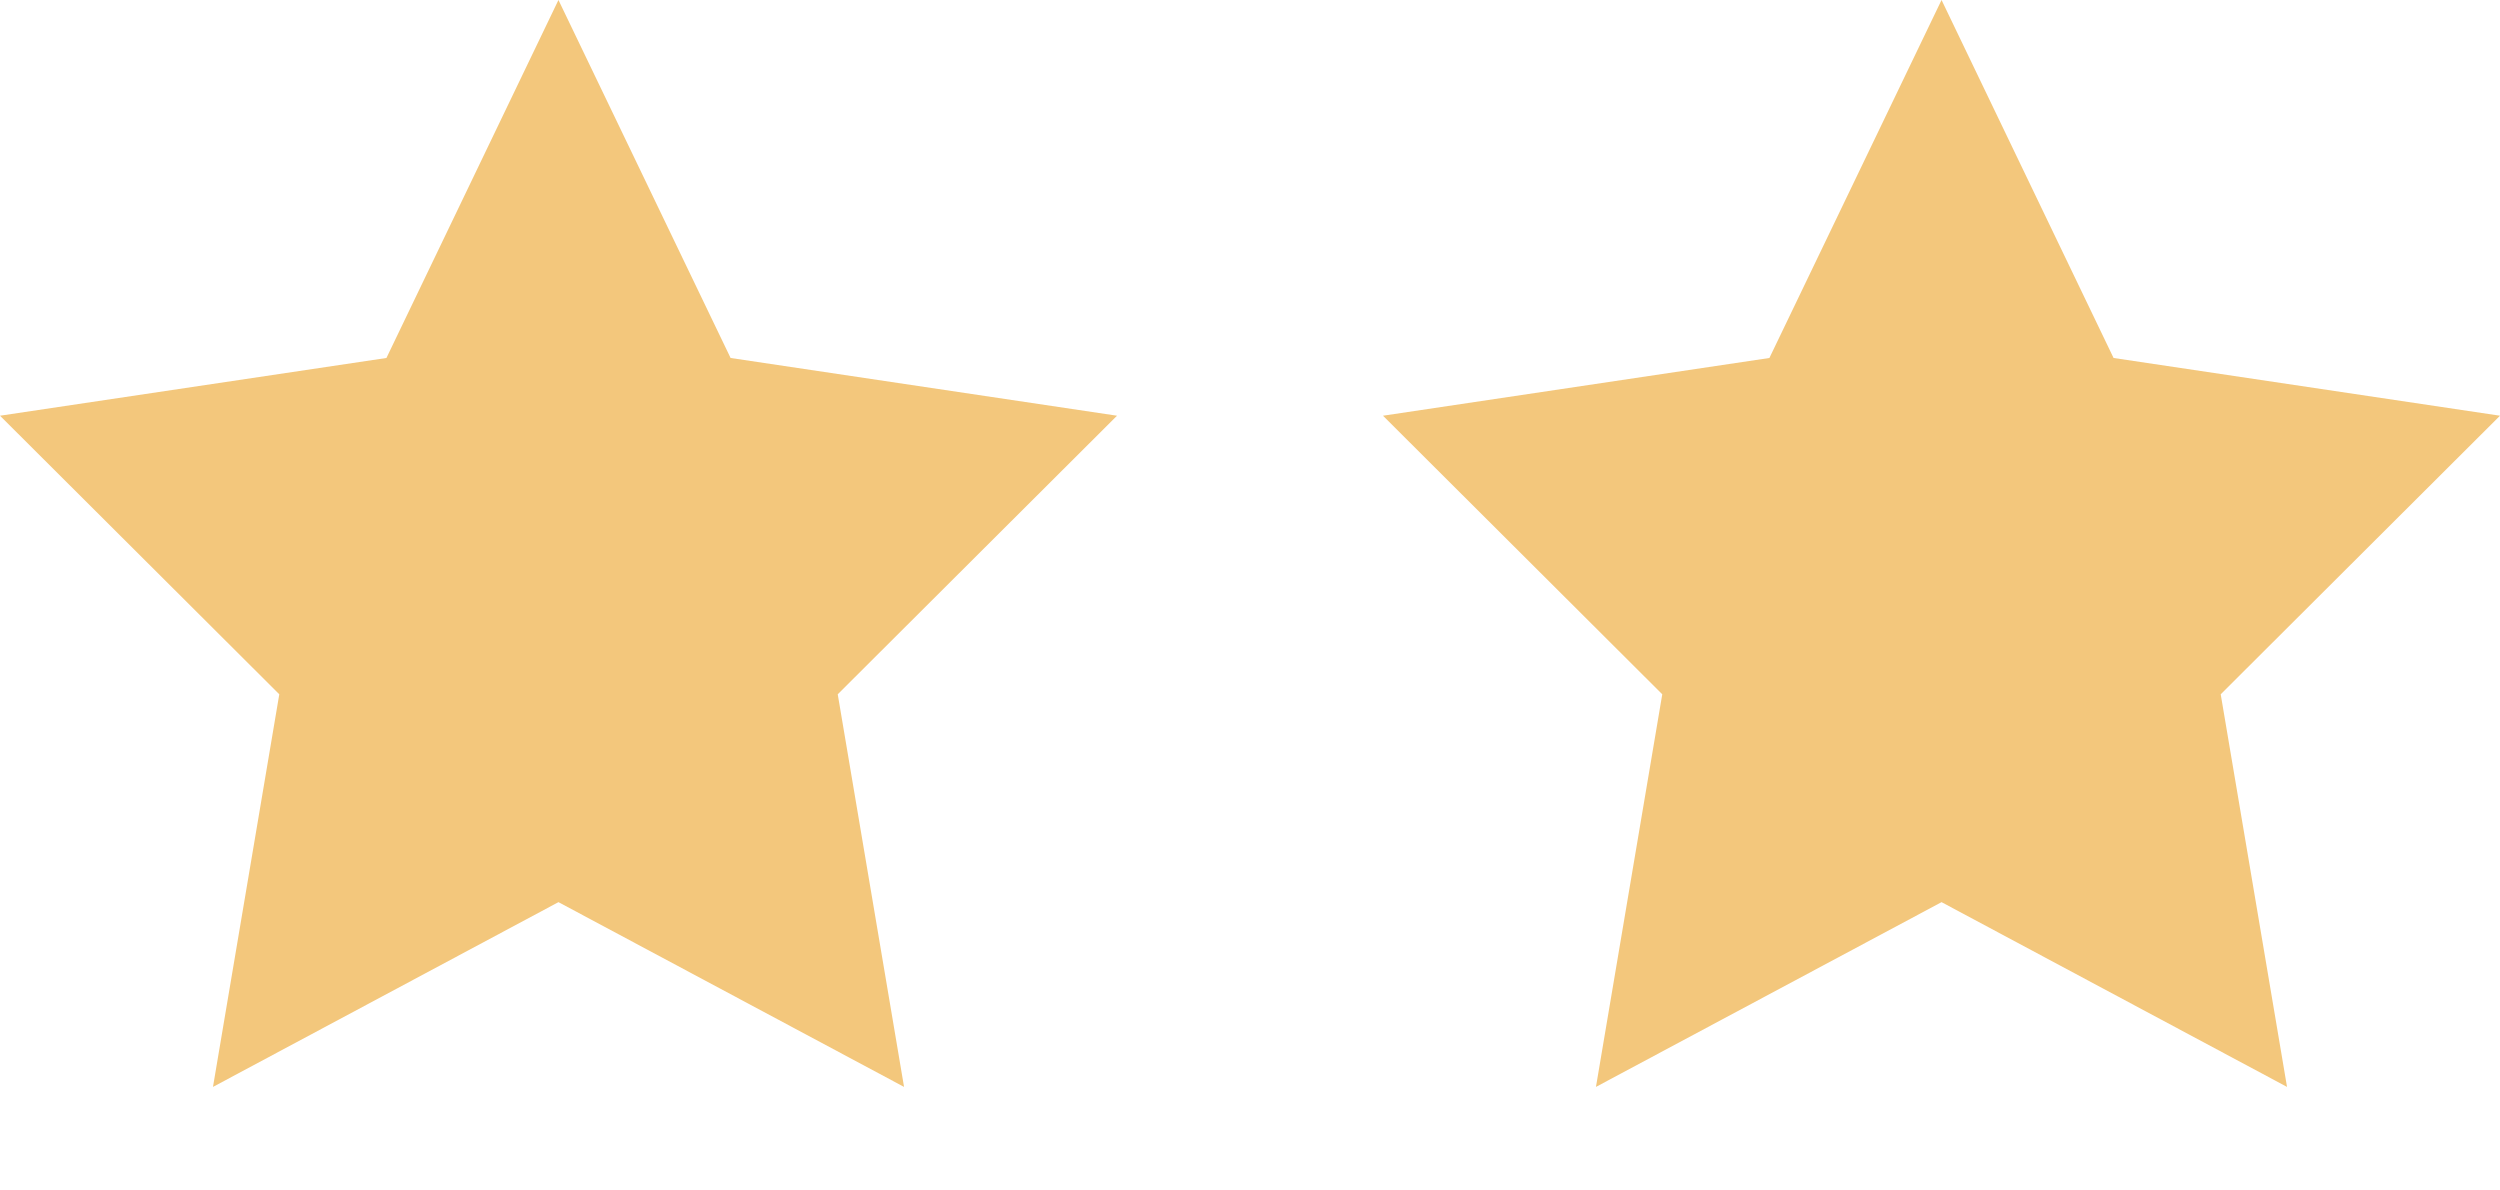
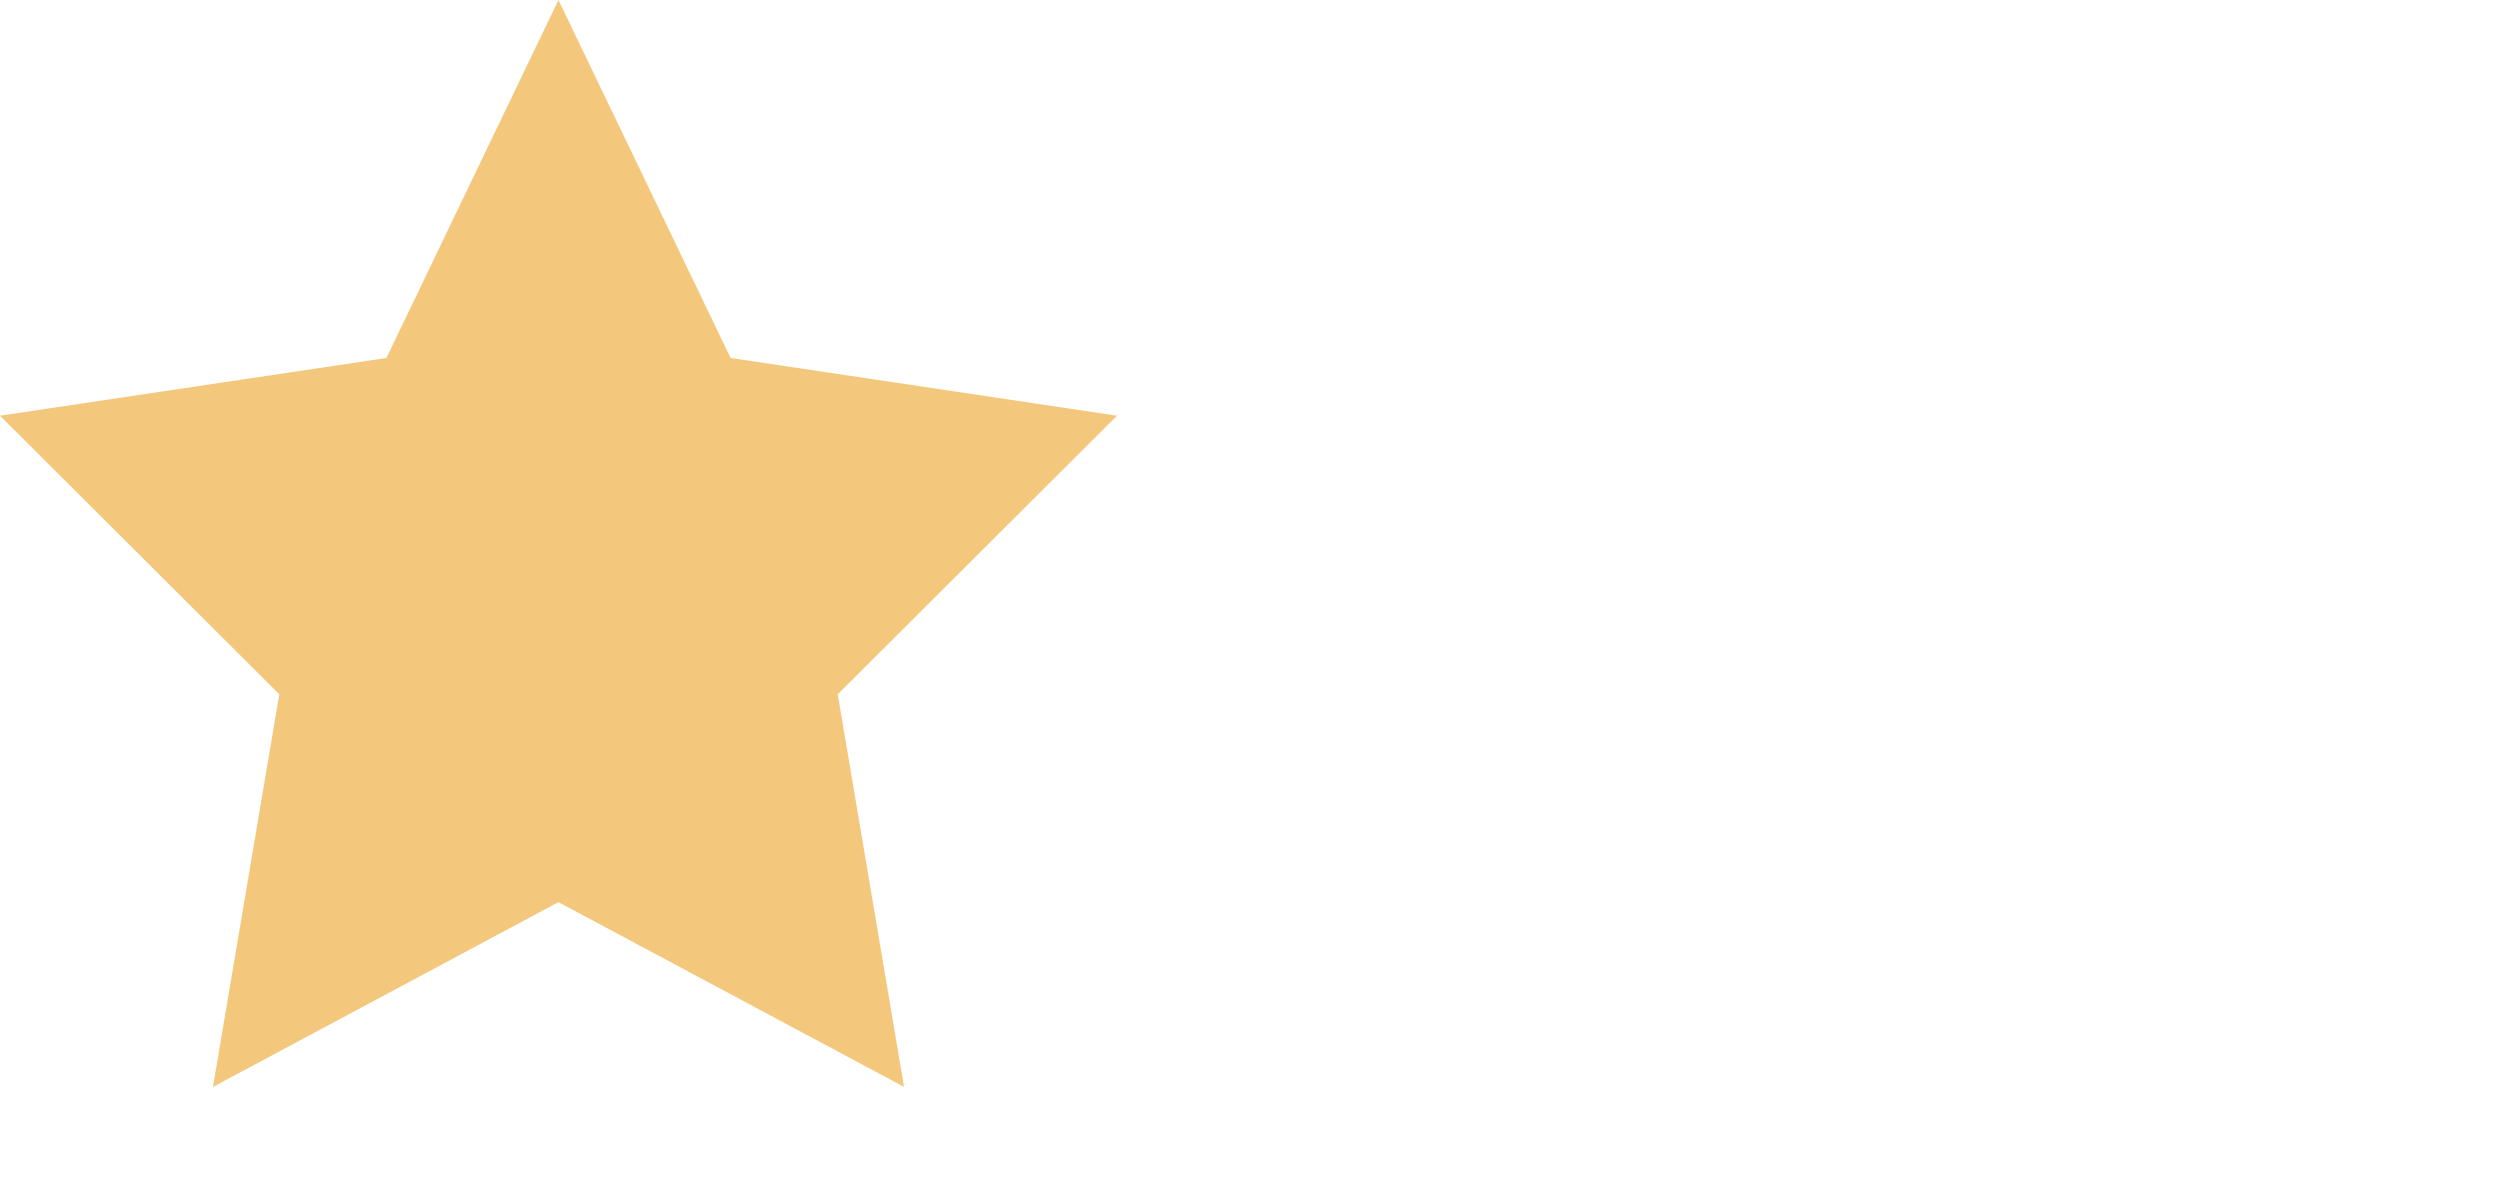
<svg xmlns="http://www.w3.org/2000/svg" width="21" height="10" viewBox="0 0 21 10" fill="none">
-   <path d="M17.754 3.007L16.309 0L14.863 3.007L11.617 3.492L13.963 5.832L13.406 9.13L16.309 7.578L19.211 9.13L18.654 5.832L21 3.492L17.754 3.007Z" fill="#F3C77C" />
  <path d="M6.137 3.007L4.691 0L3.246 3.007L0 3.492L2.346 5.832L1.789 9.13L4.691 7.578L7.594 9.13L7.037 5.832L9.383 3.492L6.137 3.007Z" fill="#F3C77C" />
</svg>